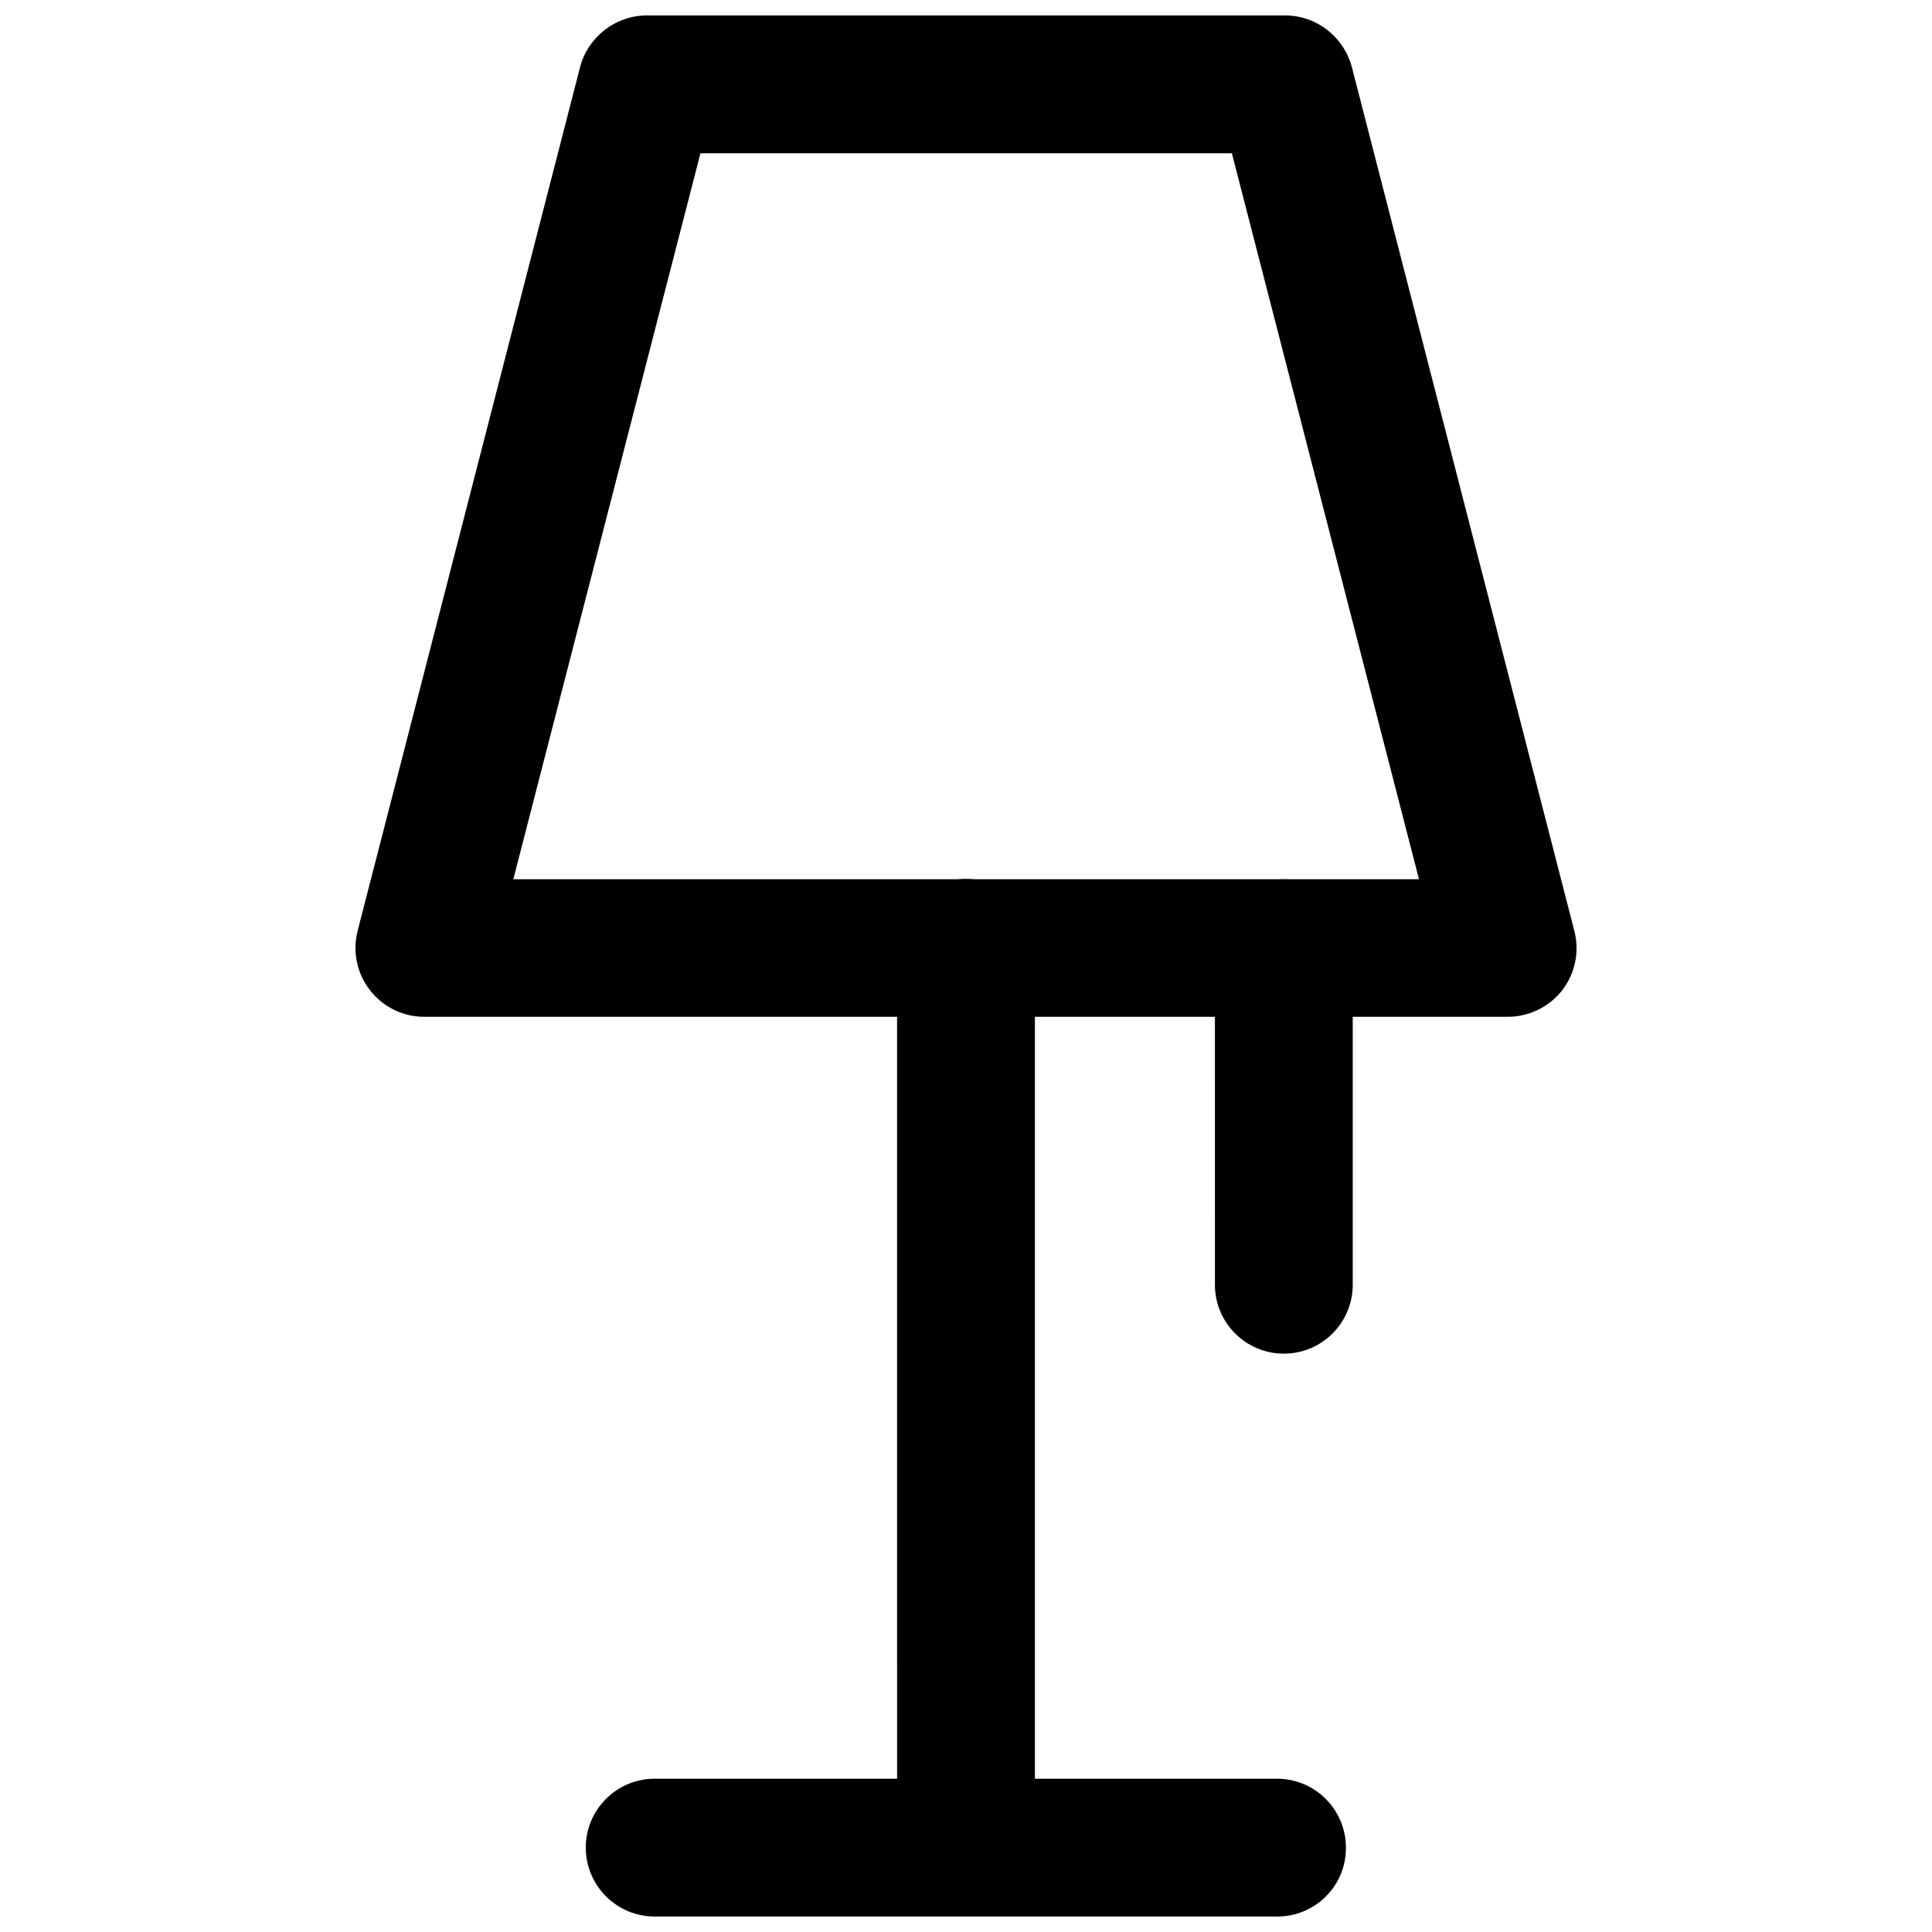
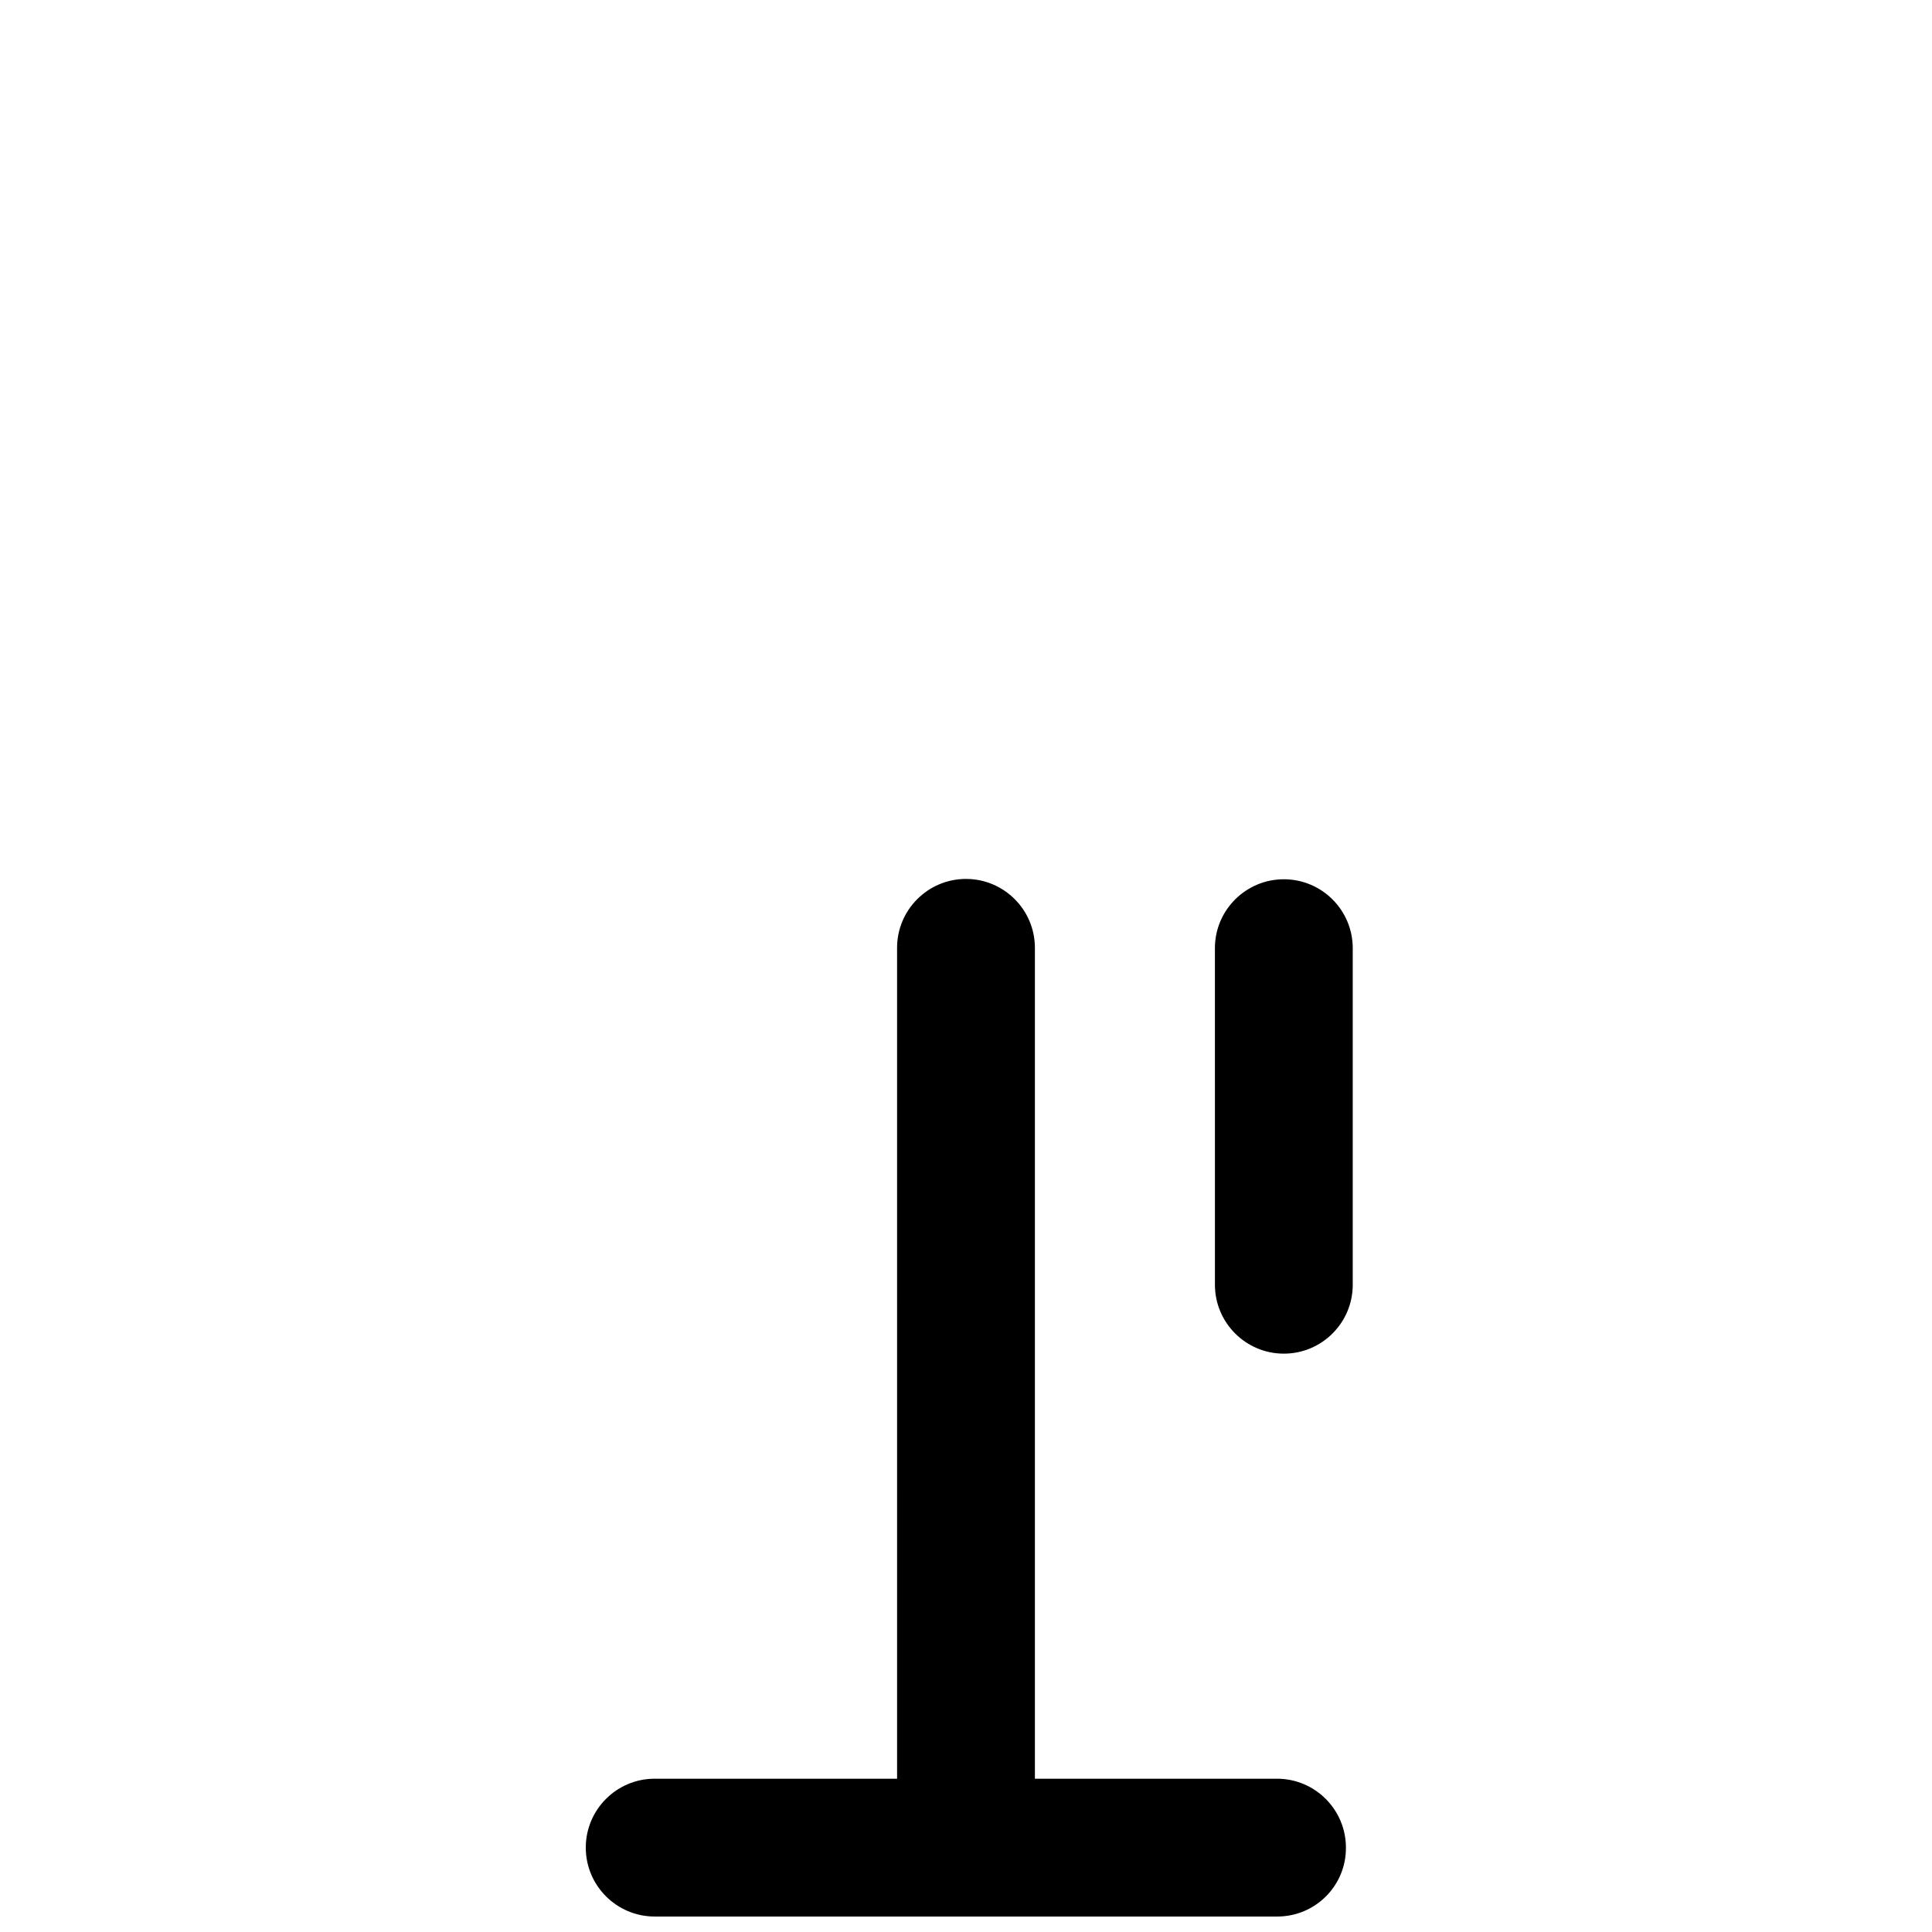
<svg xmlns="http://www.w3.org/2000/svg" width="800px" height="800px" version="1.1" viewBox="144 144 512 512">
  <defs>
    <clipPath id="c">
      <path d="m238 148.09h324v265.91h-324z" />
    </clipPath>
    <clipPath id="b">
      <path d="m381 376h38v275.9h-38z" />
    </clipPath>
    <clipPath id="a">
      <path d="m299 615h202v36.902h-202z" />
    </clipPath>
  </defs>
  <g clip-path="url(#c)">
-     <path d="m543.59 413.46h-287.17c-5.668 0-10.941-2.598-14.406-7.086-3.465-4.488-4.644-10.234-3.227-15.742l58.961-228.92c2.125-7.953 9.367-13.621 17.711-13.621h169.09c8.344 0 15.586 5.668 17.711 13.699l58.961 228.92c1.418 5.434 0.234 11.258-3.227 15.742-3.461 4.41-8.816 7.008-14.402 7.008zm-263.56-36.449h240.02l-49.594-192.39h-140.83z" />
-   </g>
+     </g>
  <g clip-path="url(#b)">
    <path d="m400 651.9c-10.078 0-18.262-8.188-18.262-18.262l-0.004-238.45c0-10.078 8.188-18.262 18.262-18.262 10.078 0 18.262 8.188 18.262 18.262v238.45c0.004 10.074-8.184 18.262-18.258 18.262z" />
  </g>
  <g clip-path="url(#a)">
    <path d="m482.5 651.9h-165c-10.078 0-18.262-8.188-18.262-18.262 0-10.078 8.188-18.262 18.262-18.262h164.92c10.078 0 18.262 8.188 18.262 18.262 0.082 10.074-8.105 18.262-18.184 18.262z" />
  </g>
  <path d="m484.23 502.73c-10.078 0-18.262-8.188-18.262-18.262l-0.004-89.191c0-10.078 8.188-18.262 18.262-18.262 10.078 0 18.262 8.188 18.262 18.262v89.191c0.004 10.078-8.184 18.262-18.258 18.262z" />
</svg>